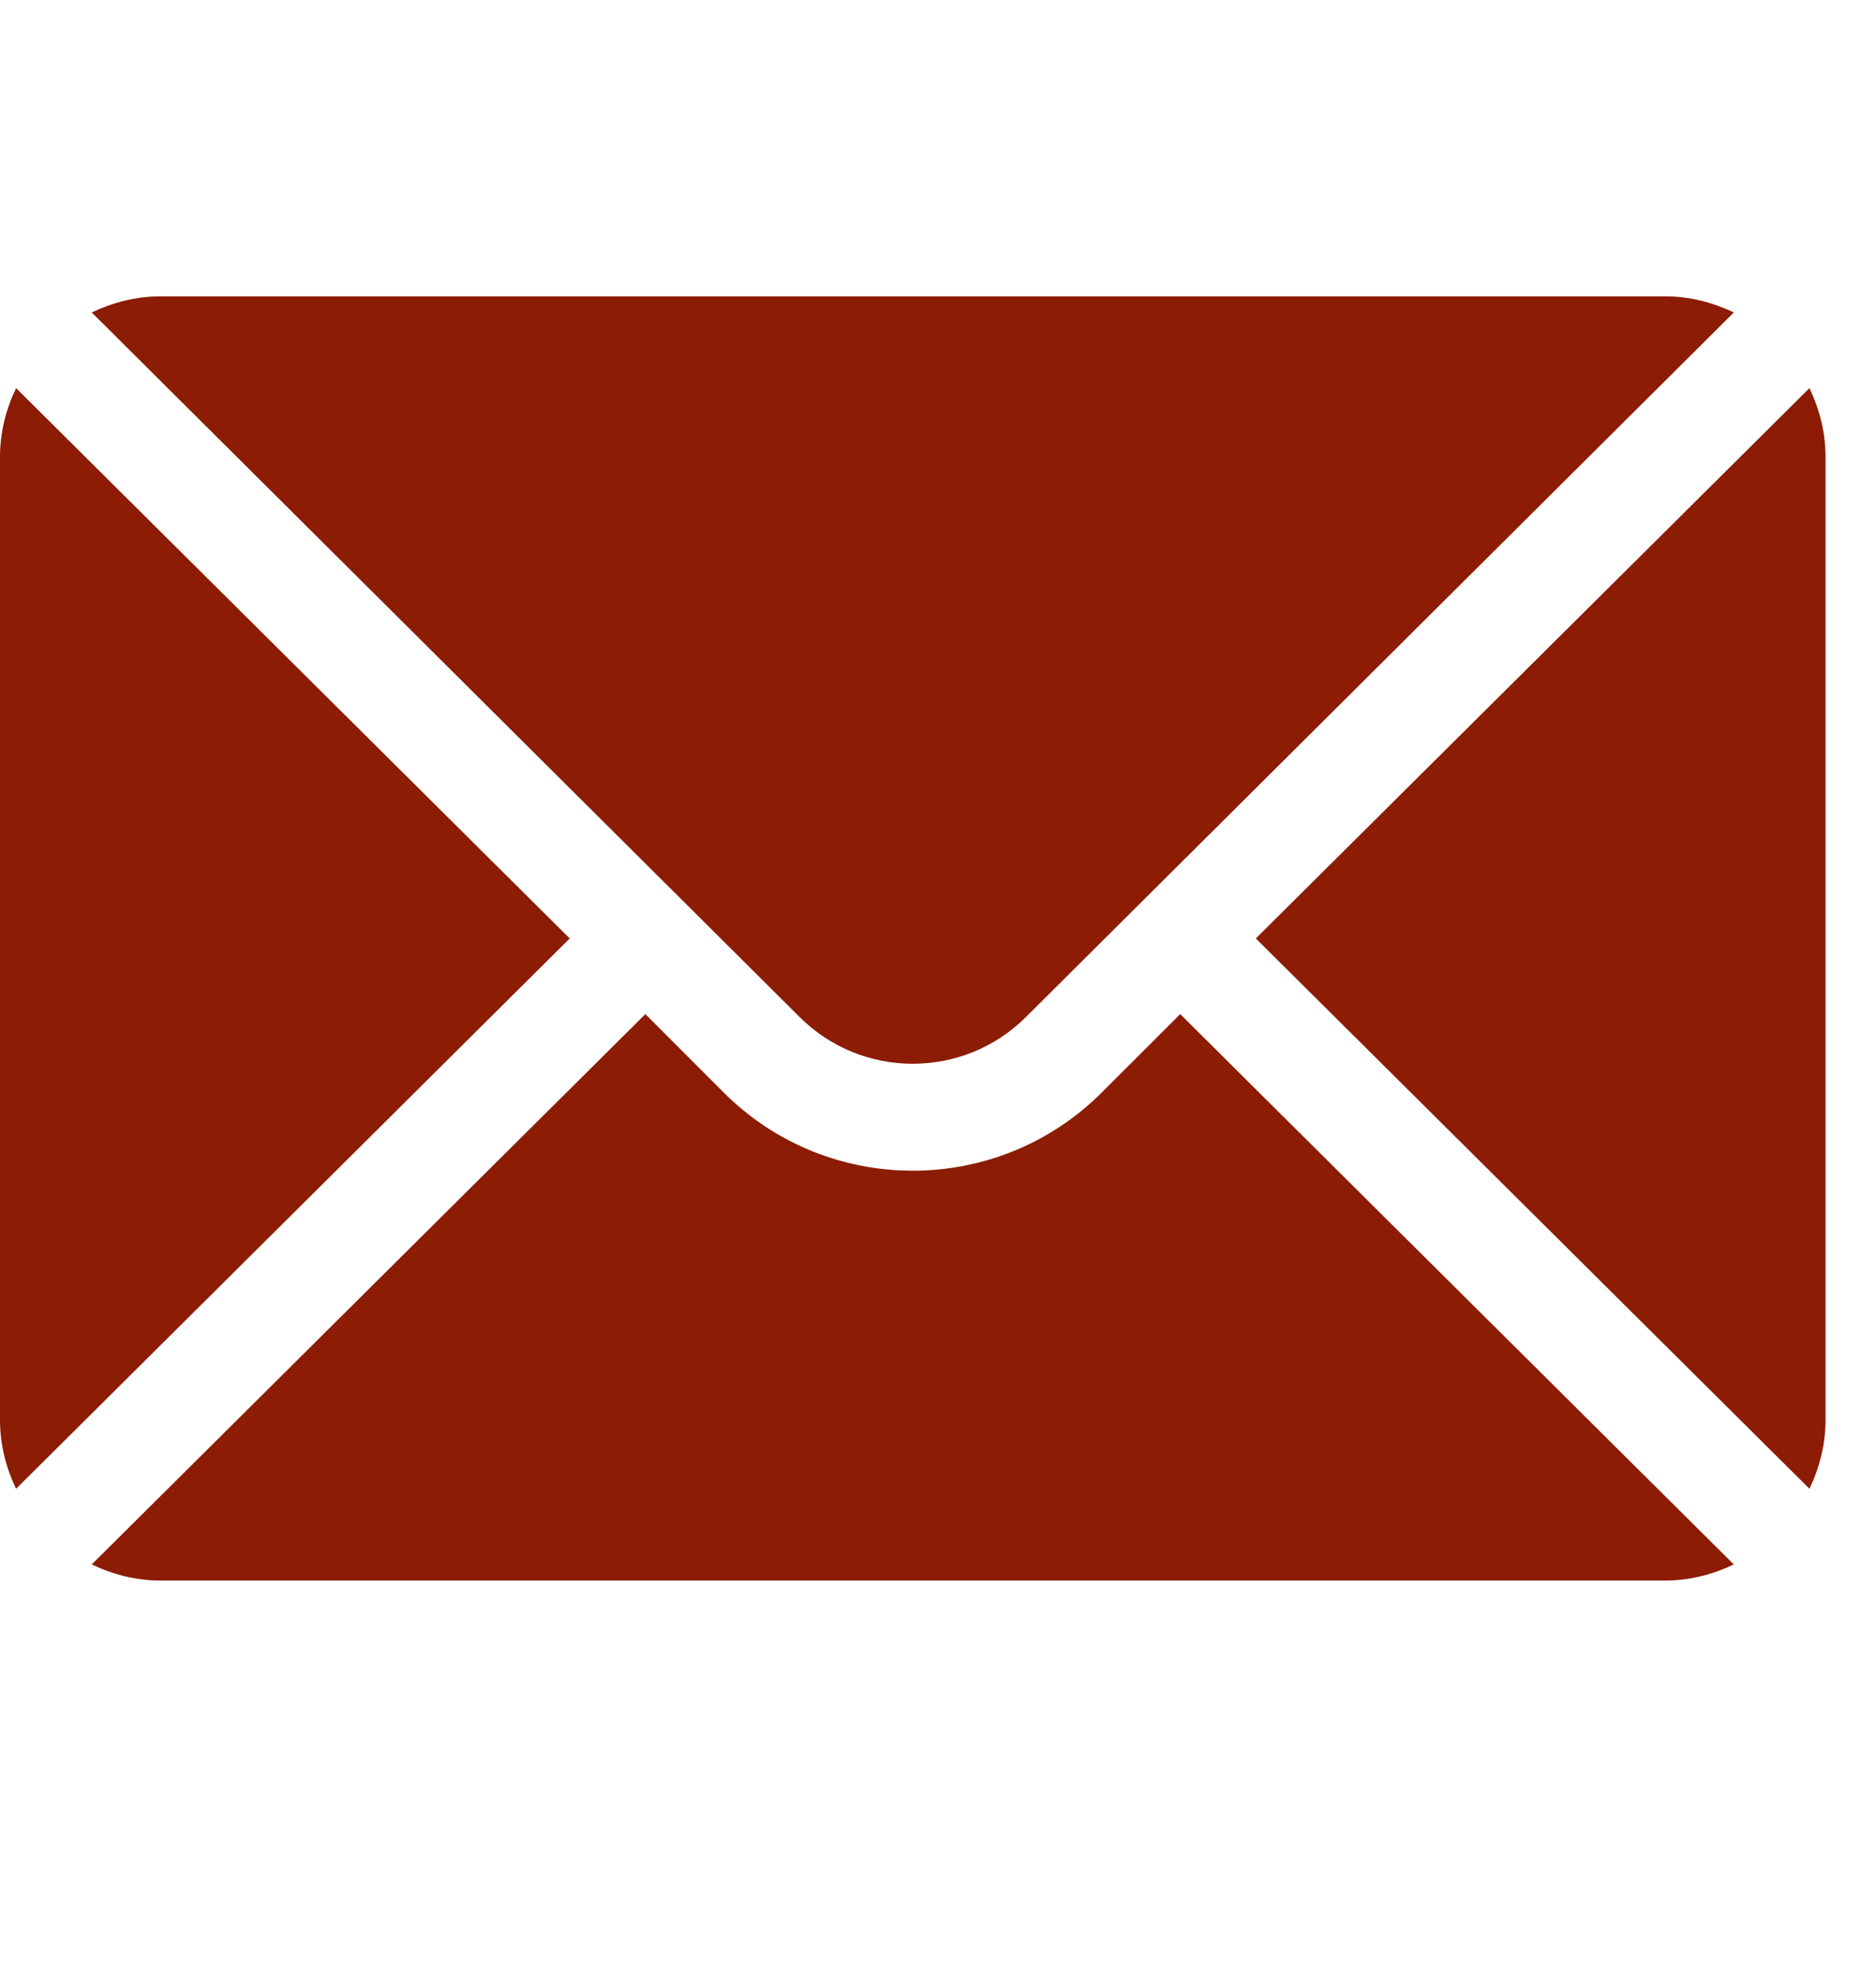
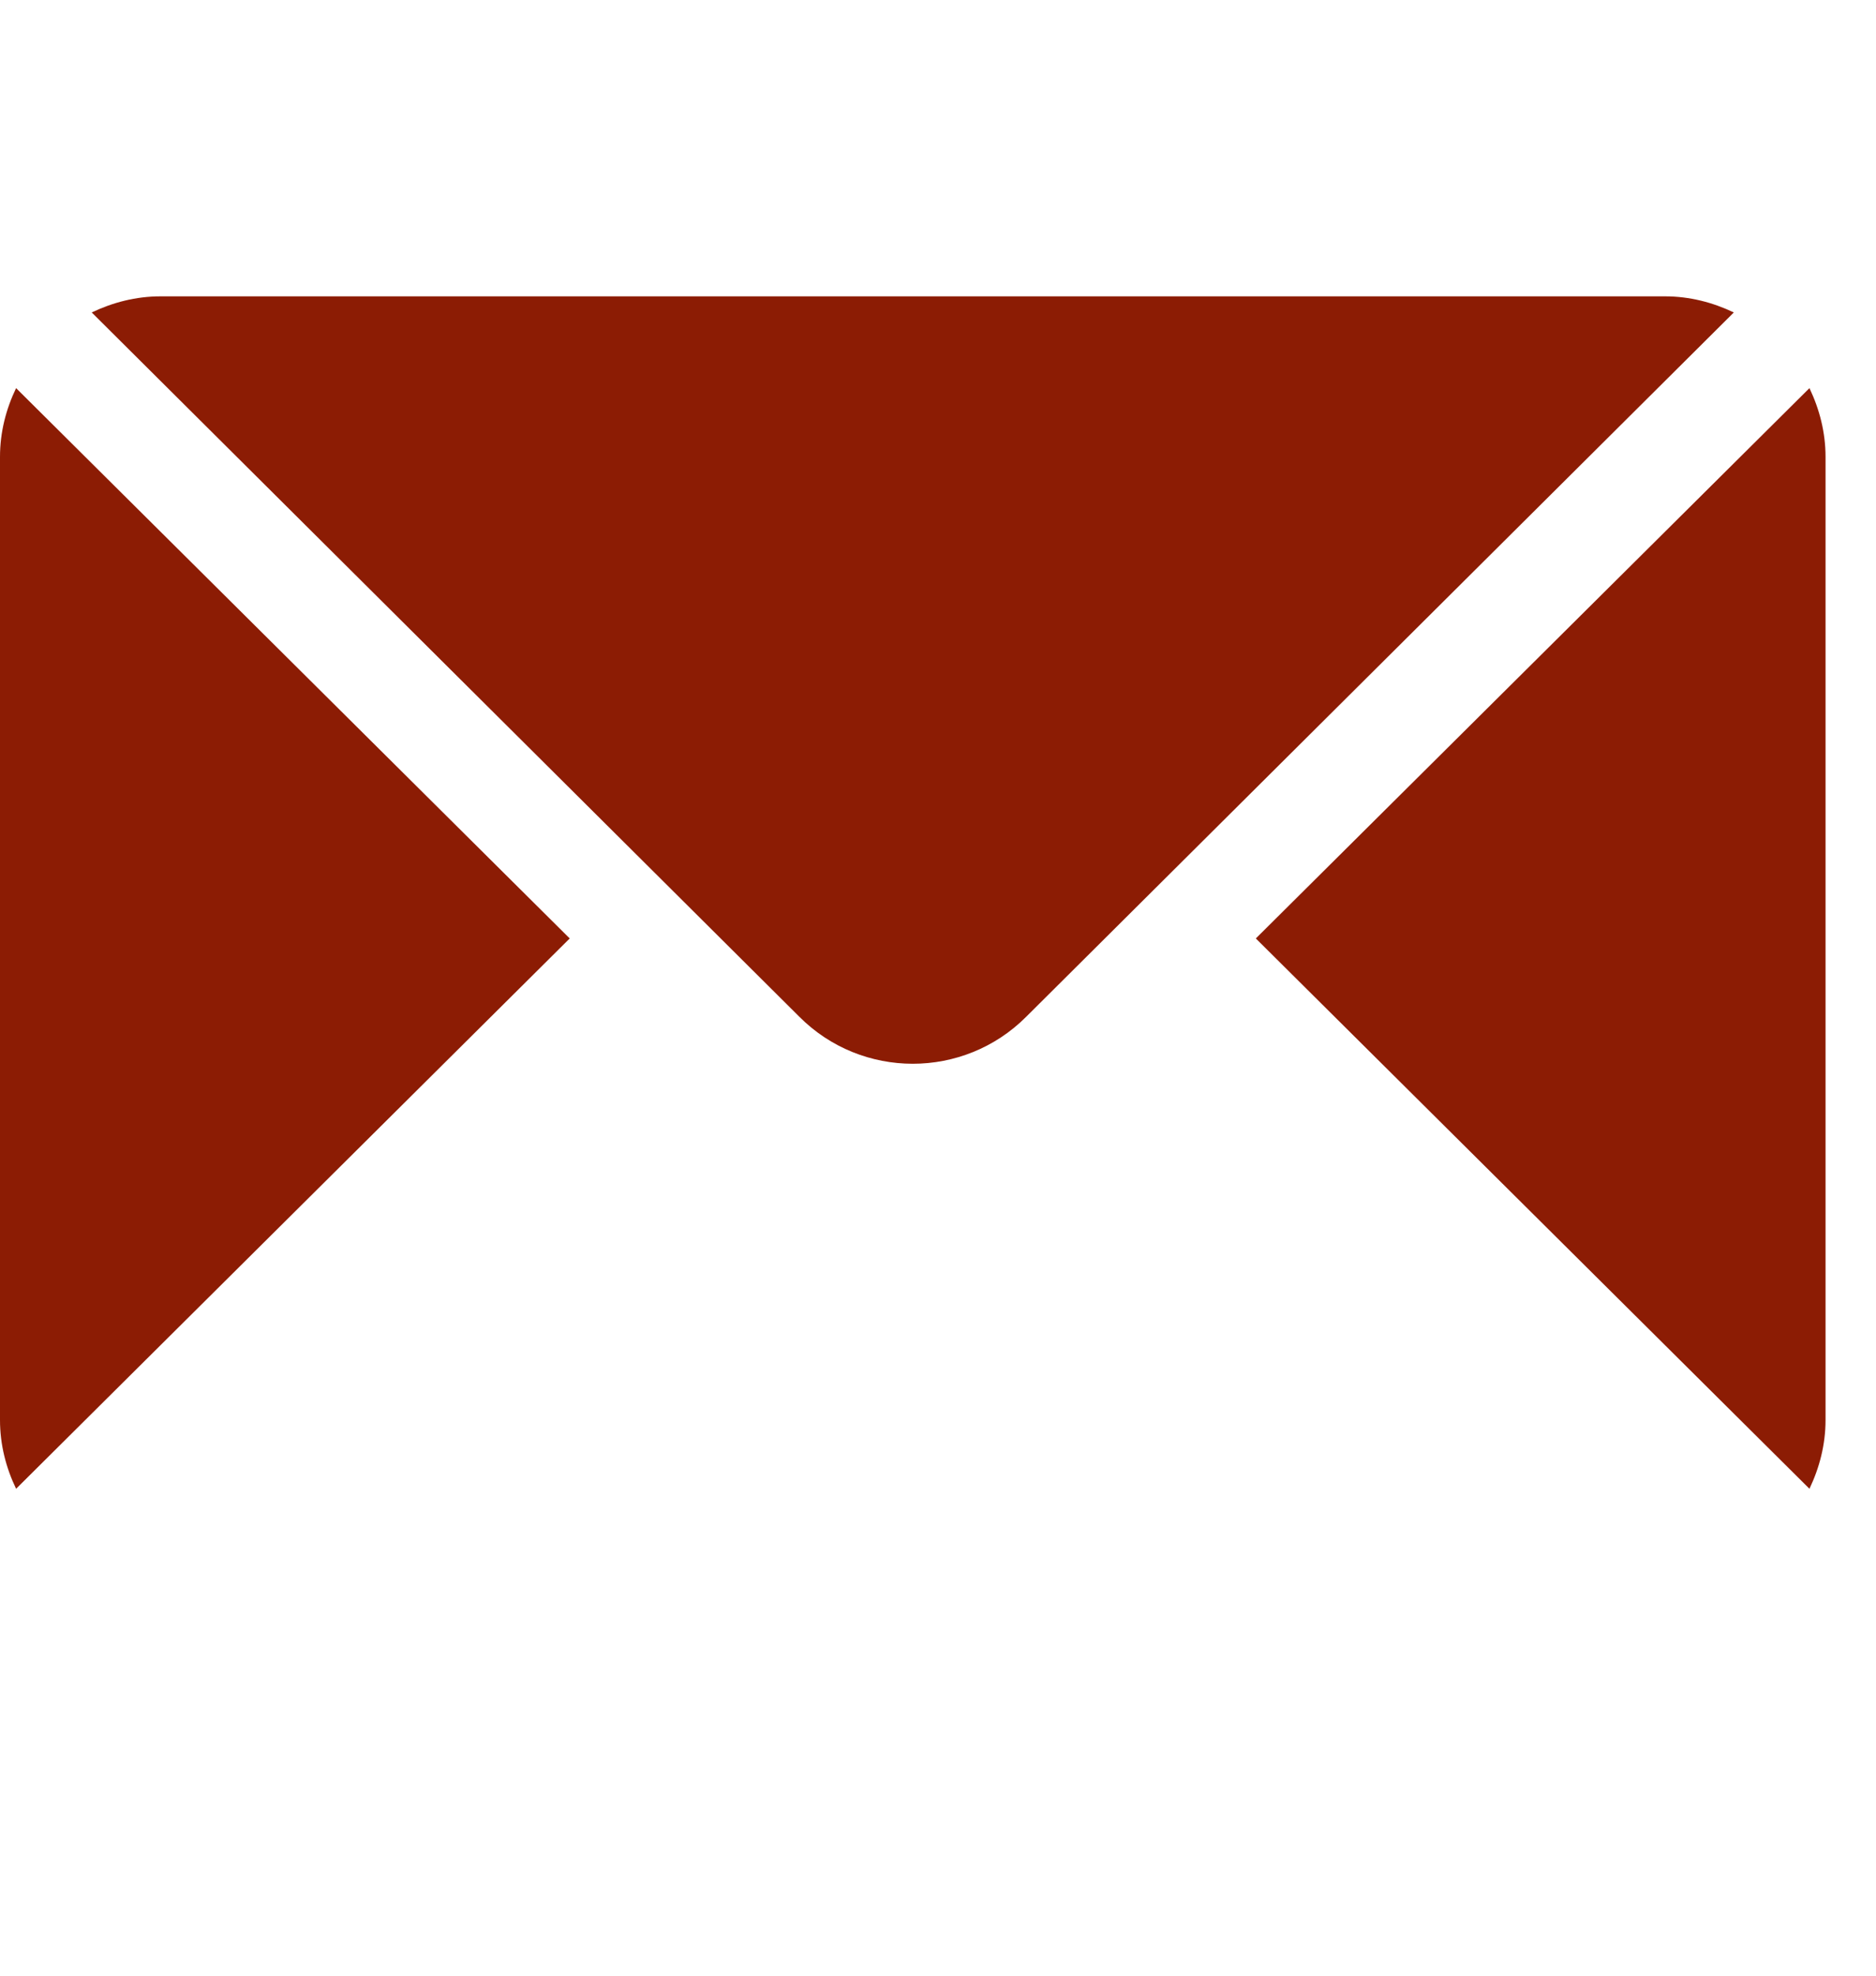
<svg xmlns="http://www.w3.org/2000/svg" width="19" height="20" viewBox="0 0 19 20" fill="none">
  <path d="M18.326 3.929L12.719 9.5L18.326 15.071C18.427 14.859 18.489 14.625 18.489 14.375V4.625C18.489 4.375 18.427 4.141 18.326 3.929ZM16.864 3H1.625C1.375 3 1.141 3.062 0.929 3.163L8.096 10.293C8.729 10.927 9.76 10.927 10.393 10.293L17.56 3.163C17.348 3.062 17.114 3 16.864 3ZM0.163 3.929C0.061 4.141 0 4.375 0 4.625V14.375C0 14.625 0.061 14.859 0.163 15.071L5.77 9.5L0.163 3.929Z" fill="#8C1C04" />
-   <path d="M11.953 10.266L11.159 11.059C10.103 12.115 8.385 12.115 7.329 11.059L6.536 10.266L0.929 15.837C1.141 15.938 1.375 16 1.625 16H16.864C17.114 16 17.348 15.938 17.56 15.837L11.953 10.266Z" fill="#8C1C04" />
</svg>